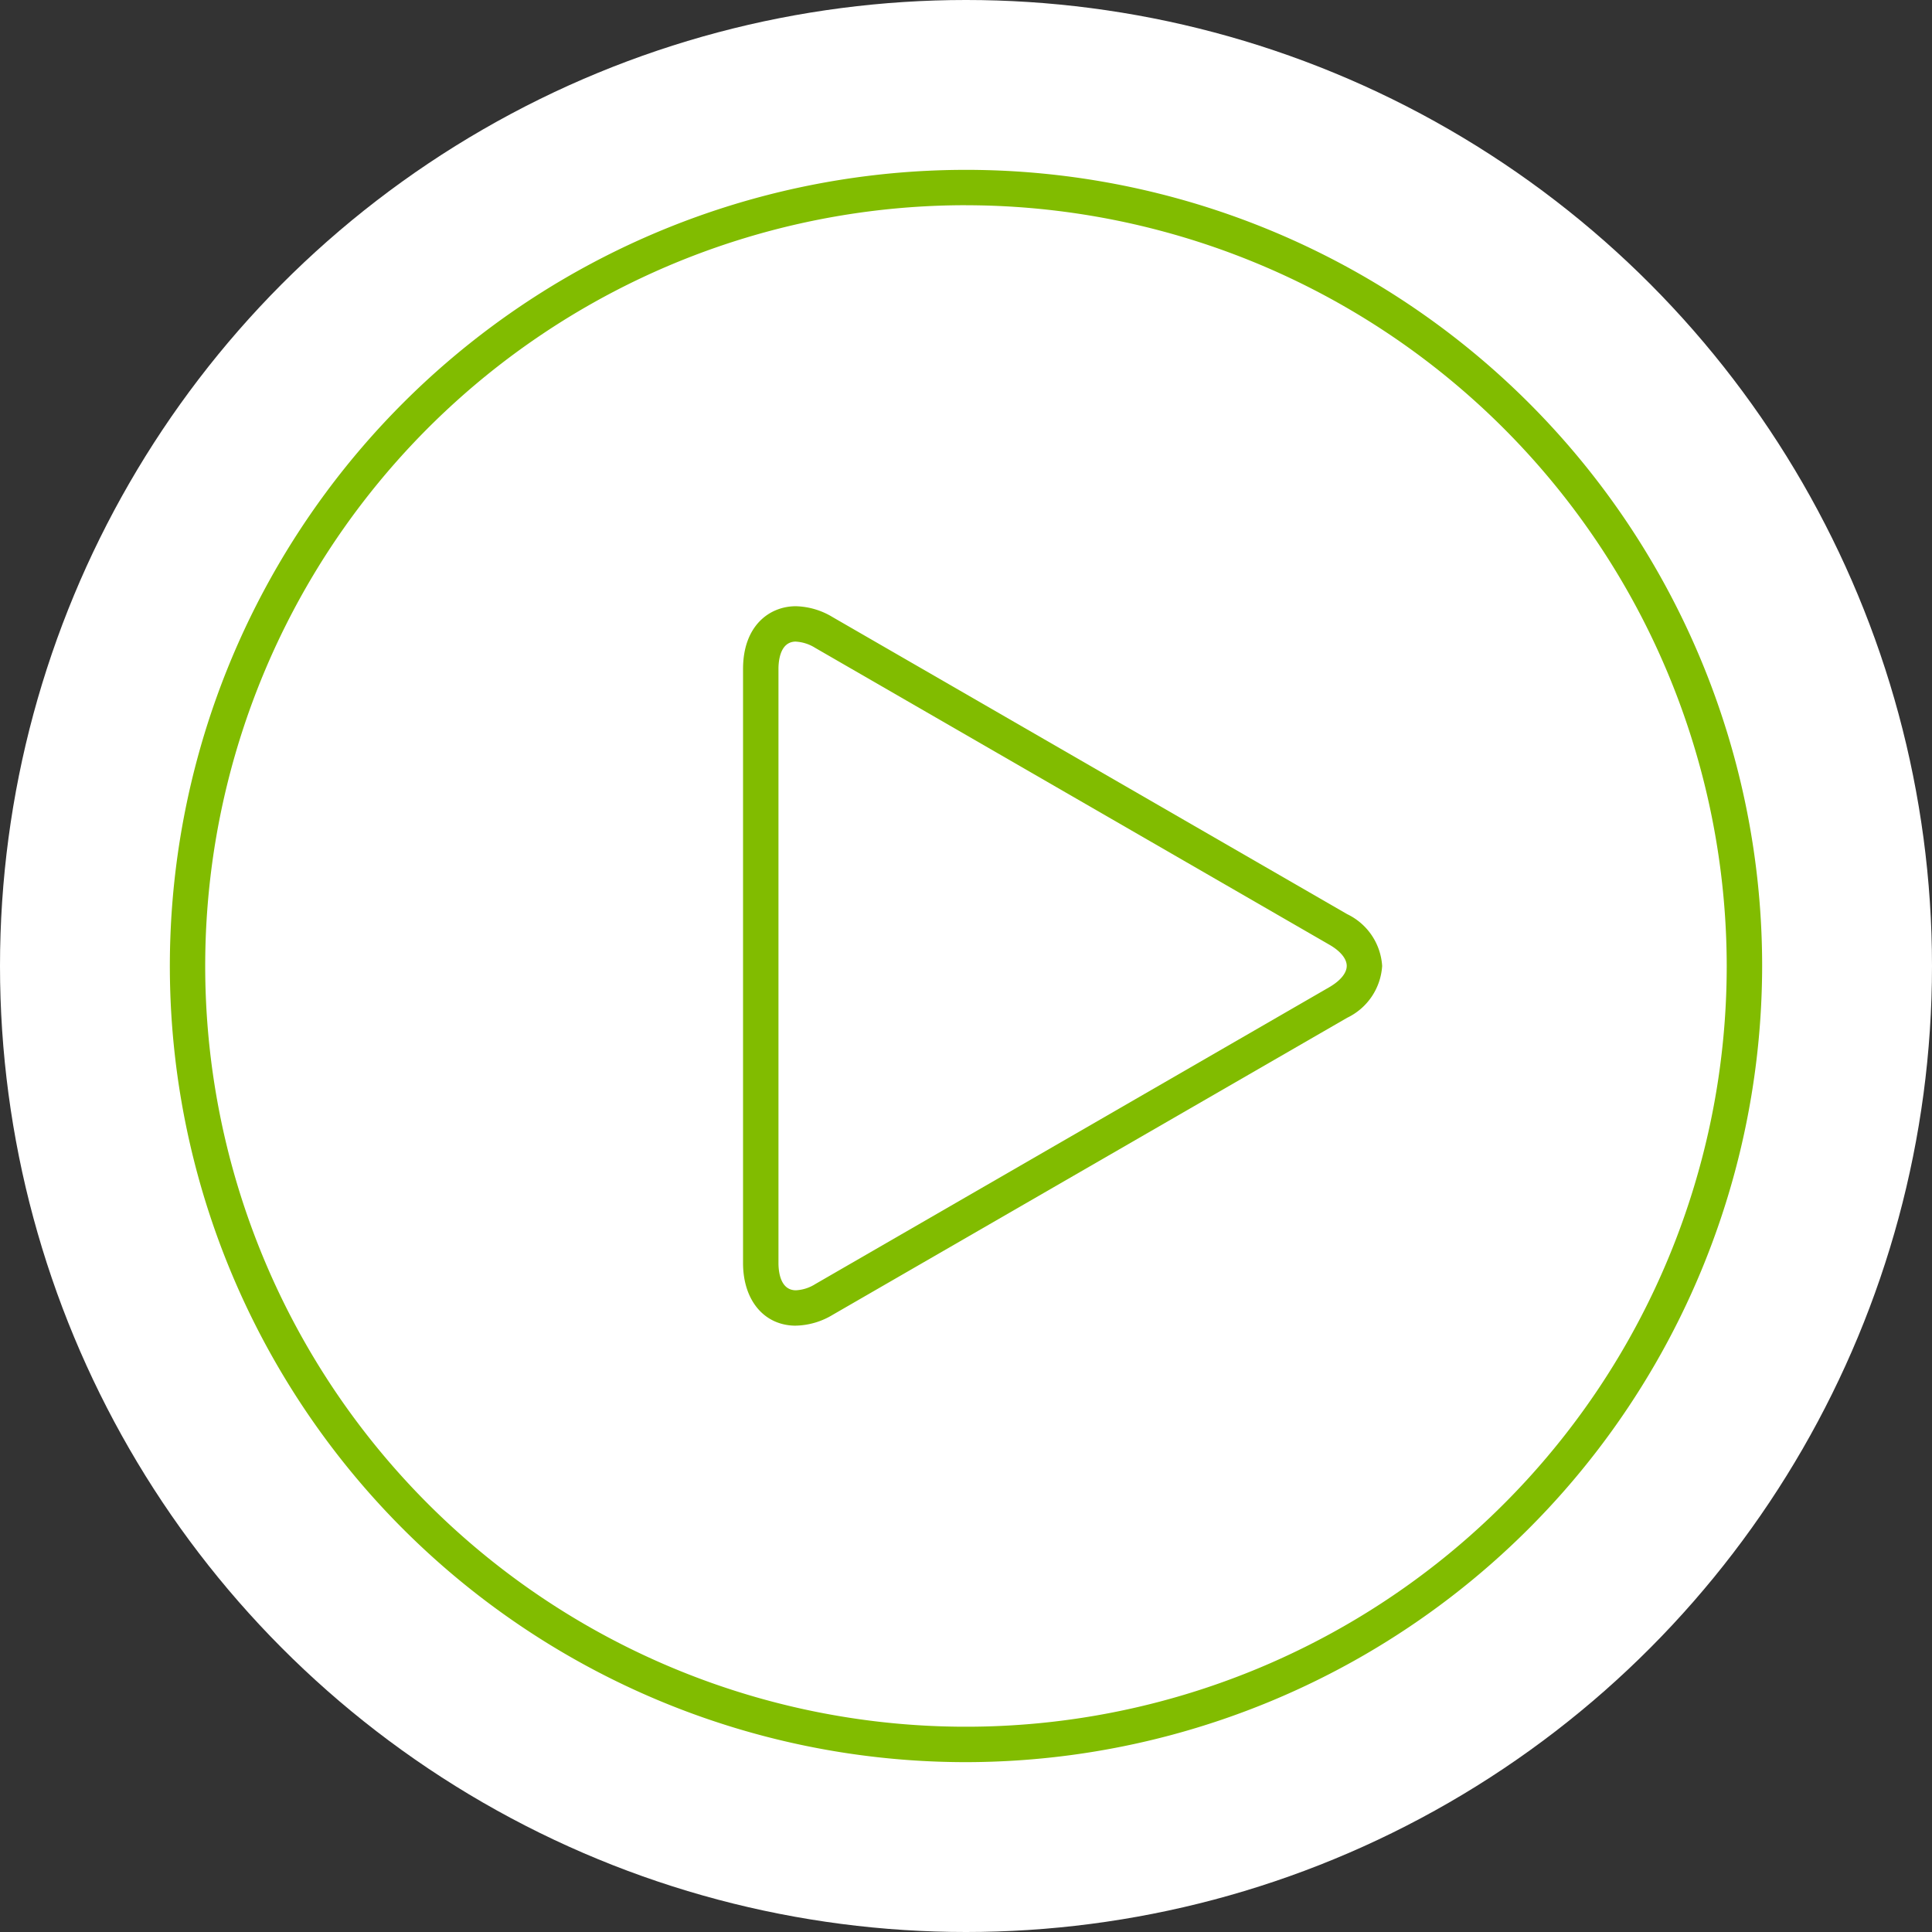
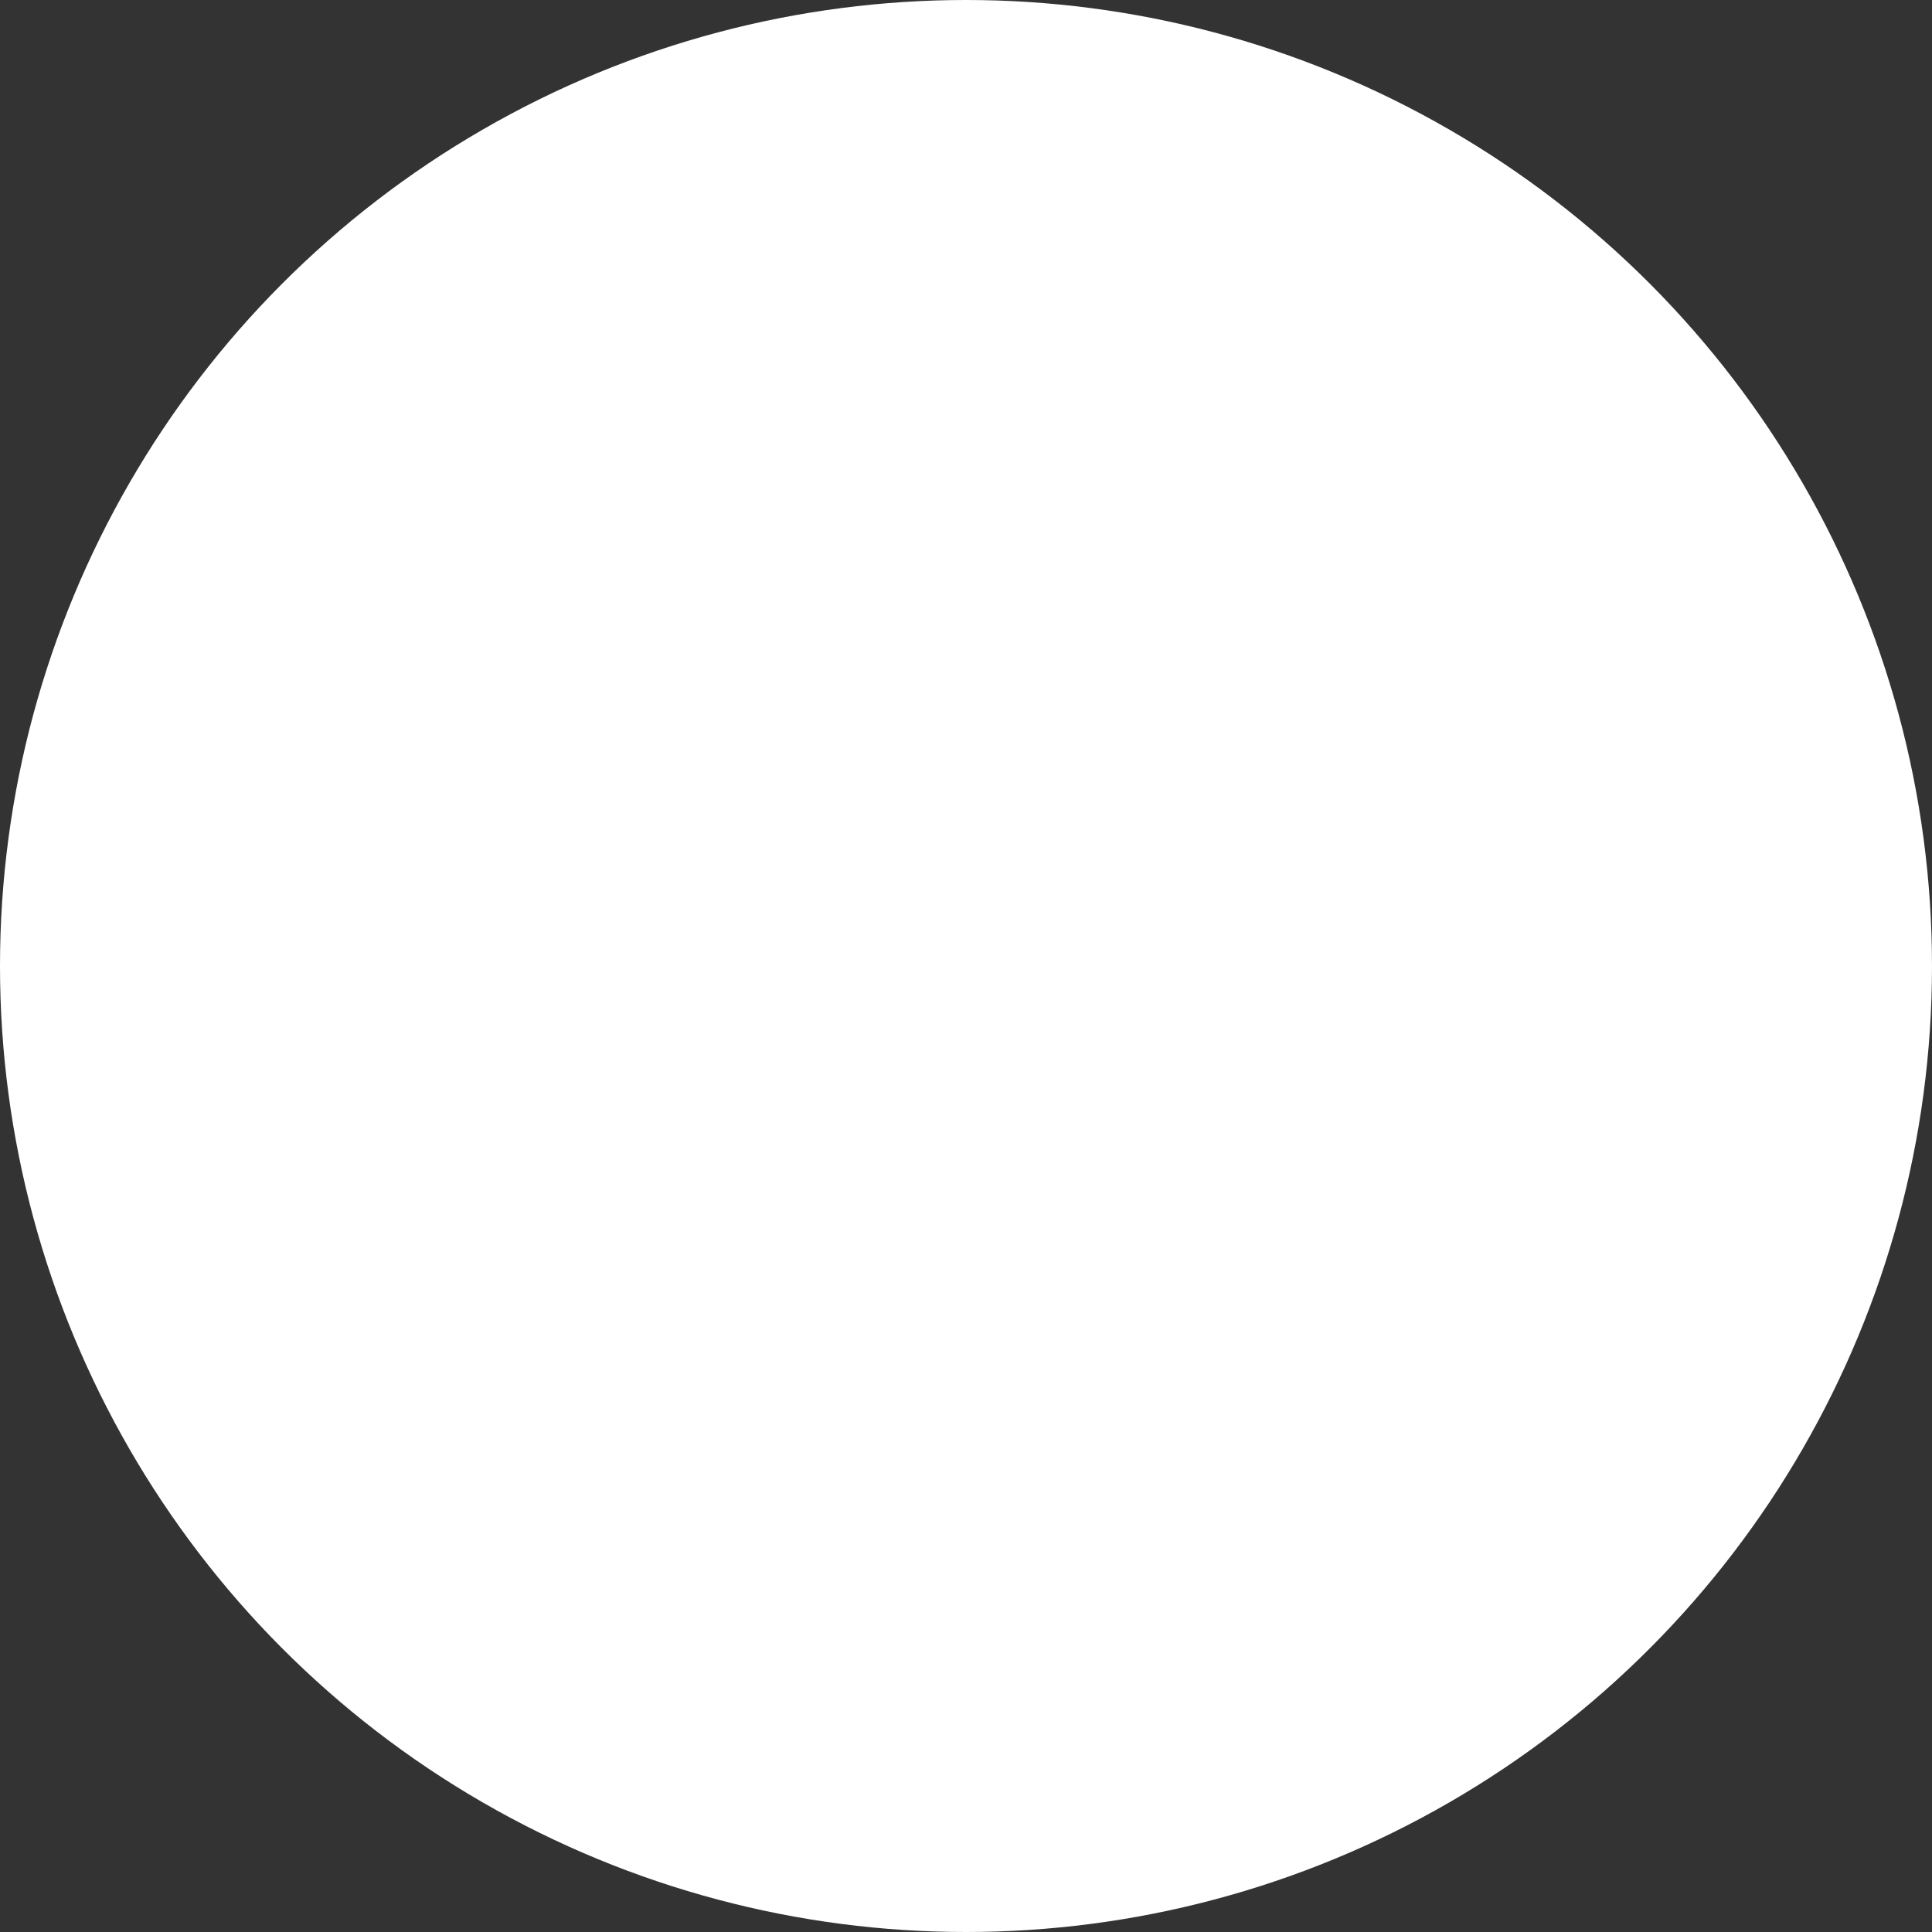
<svg xmlns="http://www.w3.org/2000/svg" id="Picto" width="60" height="60" viewBox="0 0 60 60">
  <rect x="0" y="0" width="60" height="60" fill="#333333" stroke="none" />
  <defs>
    <clipPath id="clip-path">
-       <rect id="Rectangle_485" data-name="Rectangle 485" width="50" height="50" fill="none" />
-     </clipPath>
+       </clipPath>
  </defs>
  <circle id="Ellipse_96" data-name="Ellipse 96" cx="30" cy="30" r="30" fill="#fff" />
  <g id="Composant_5_41" data-name="Composant 5 – 41" transform="translate(5 5)">
    <g id="Groupe_5435" data-name="Groupe 5435" clip-path="url(#clip-path)">
-       <path id="Tracé_7066" data-name="Tracé 7066" d="M24.975,49.7A24.725,24.725,0,1,1,49.7,24.975,24.753,24.753,0,0,1,24.975,49.7m0-48.352A23.626,23.626,0,1,0,48.6,24.975,23.653,23.653,0,0,0,24.975,1.349" transform="translate(0.025 0.025)" fill="#81bc00" />
-       <path id="Tracé_7068" data-name="Tracé 7068" d="M15.36,34.926c-.981,0-1.641-.782-1.641-1.946V14.532c0-1.347.823-1.949,1.64-1.949a2.307,2.307,0,0,1,1.147.341l15.977,9.223a1.917,1.917,0,0,1,1.084,1.607,1.918,1.918,0,0,1-1.085,1.609L16.506,34.587a2.3,2.3,0,0,1-1.146.338m0-21.244c-.488,0-.541.595-.541.851V32.98c0,.255.053.847.542.847a1.239,1.239,0,0,0,.6-.192L31.933,24.41c.34-.2.534-.436.534-.657s-.195-.459-.534-.655L15.956,13.874a1.258,1.258,0,0,0-.6-.192" transform="translate(4.357 1.244)" fill="#81bc00" />
-     </g>
+       </g>
  </g>
</svg>